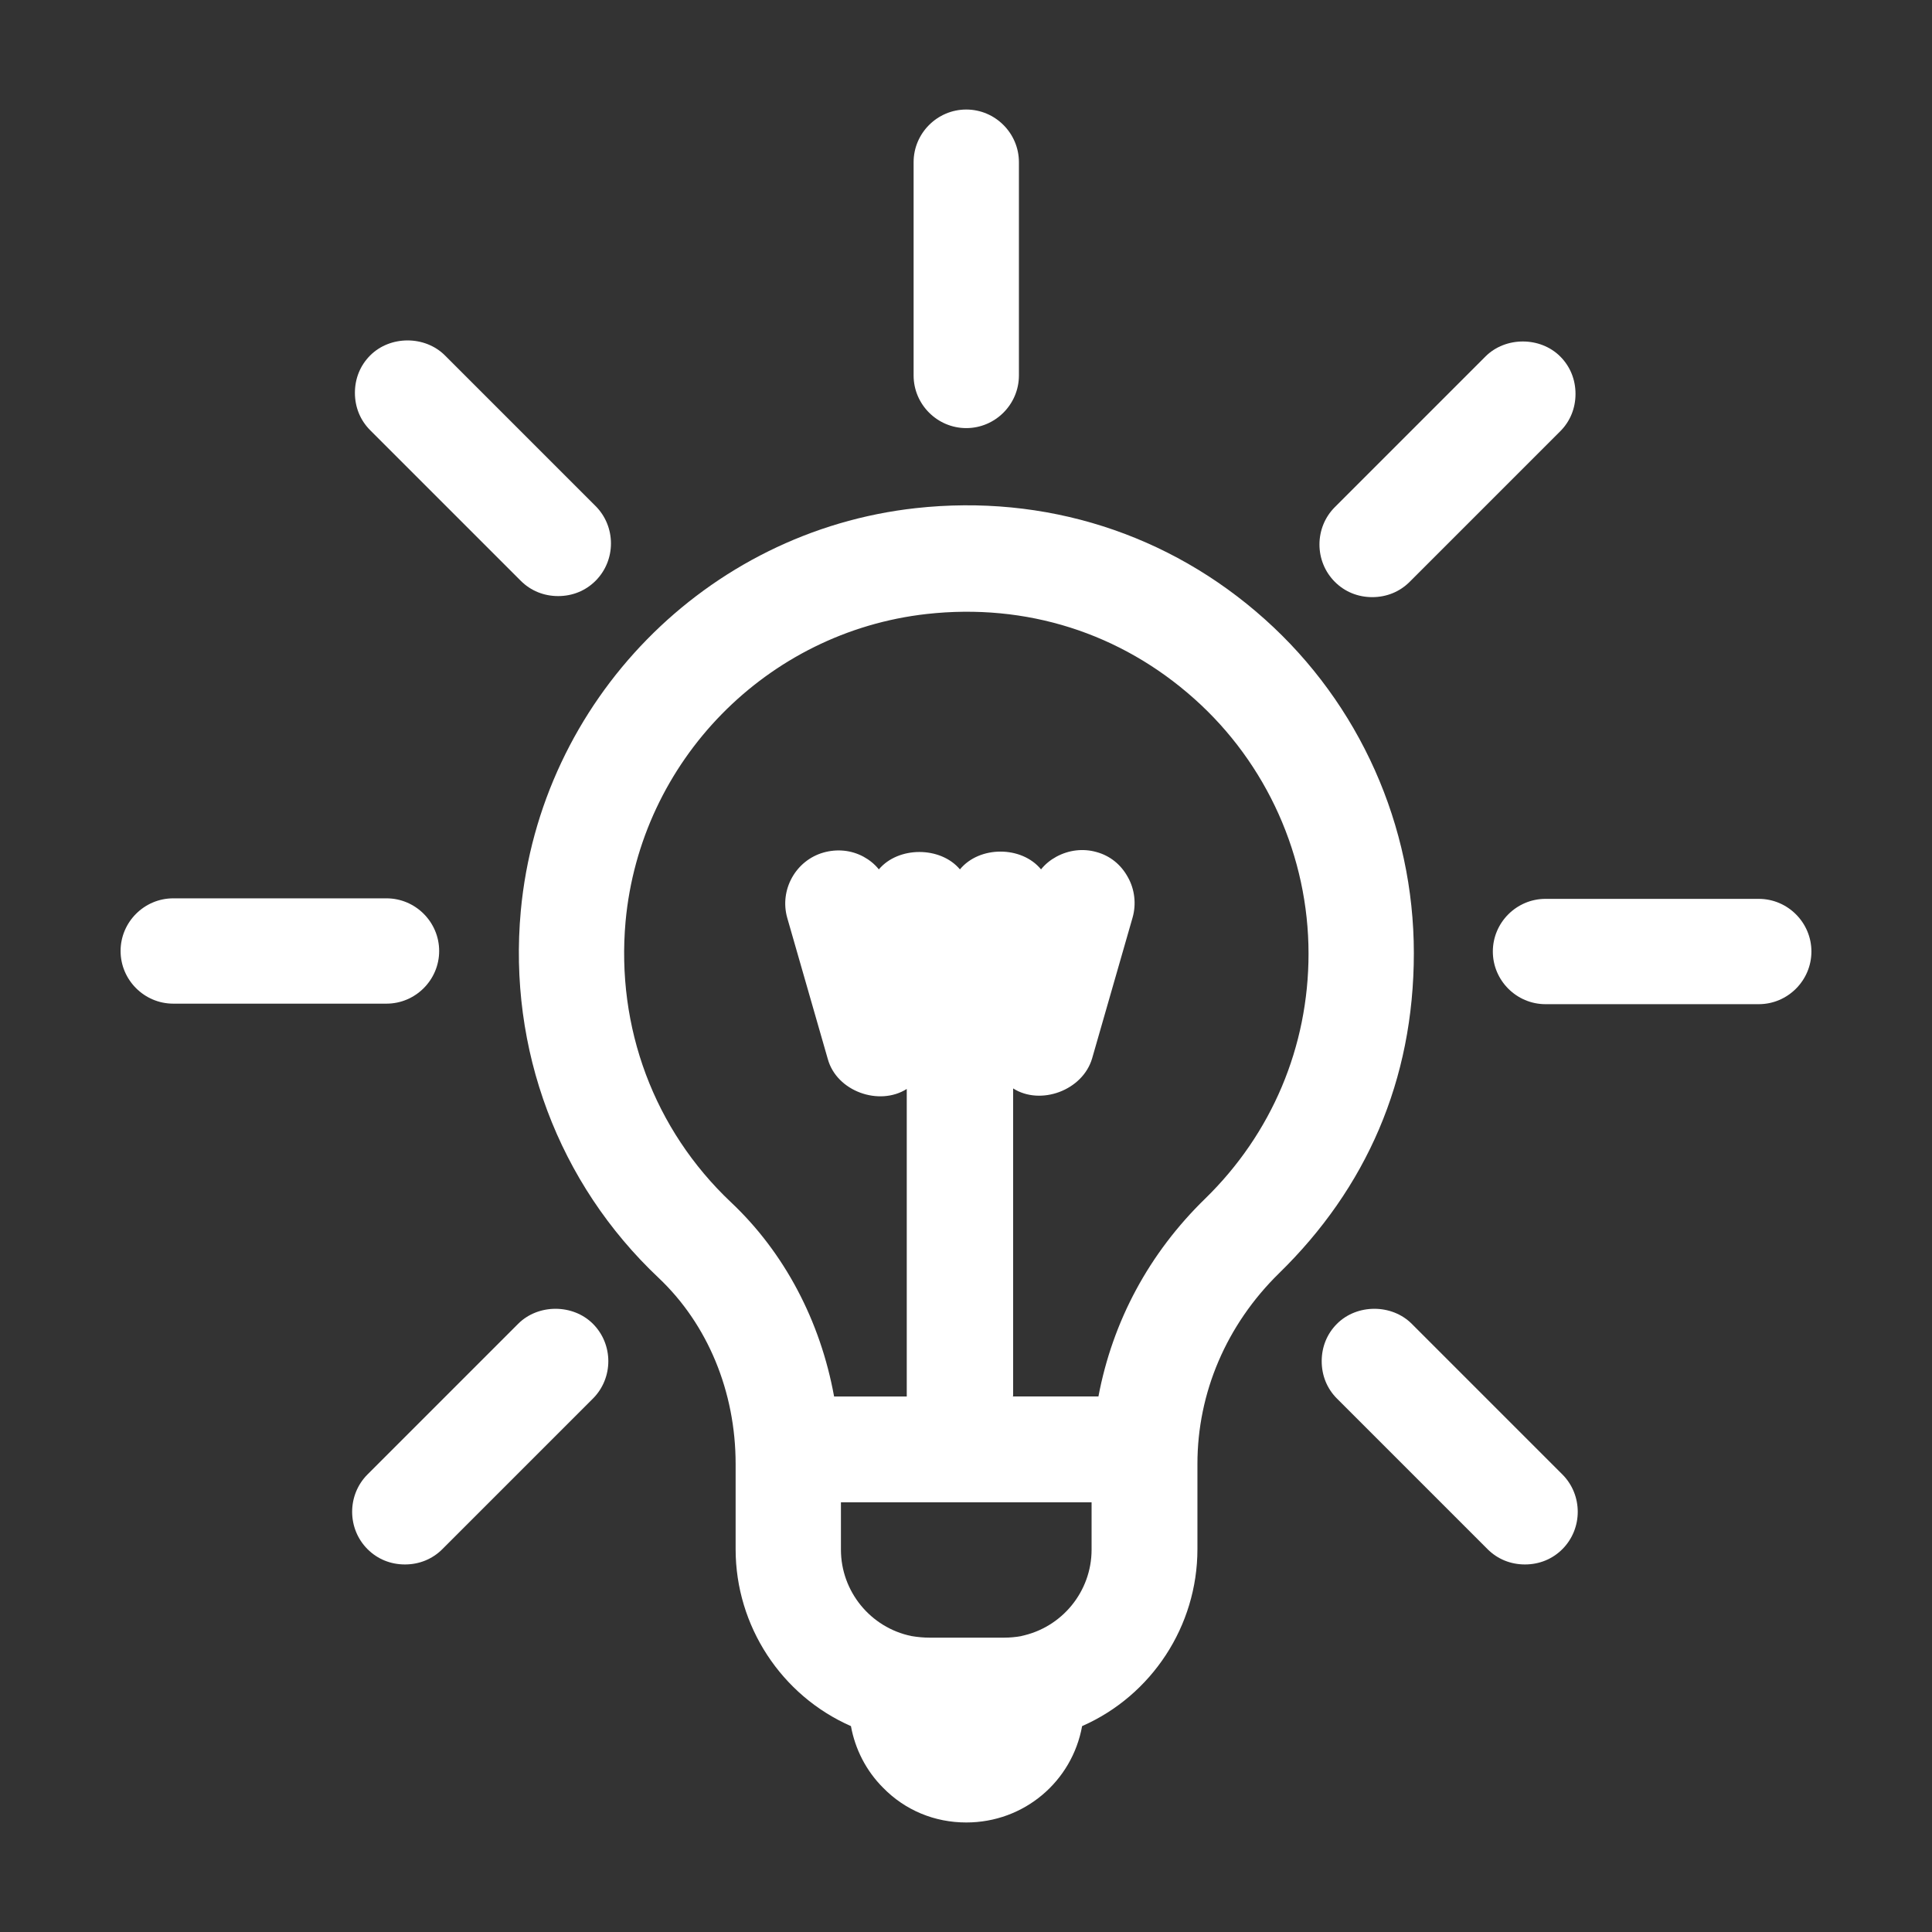
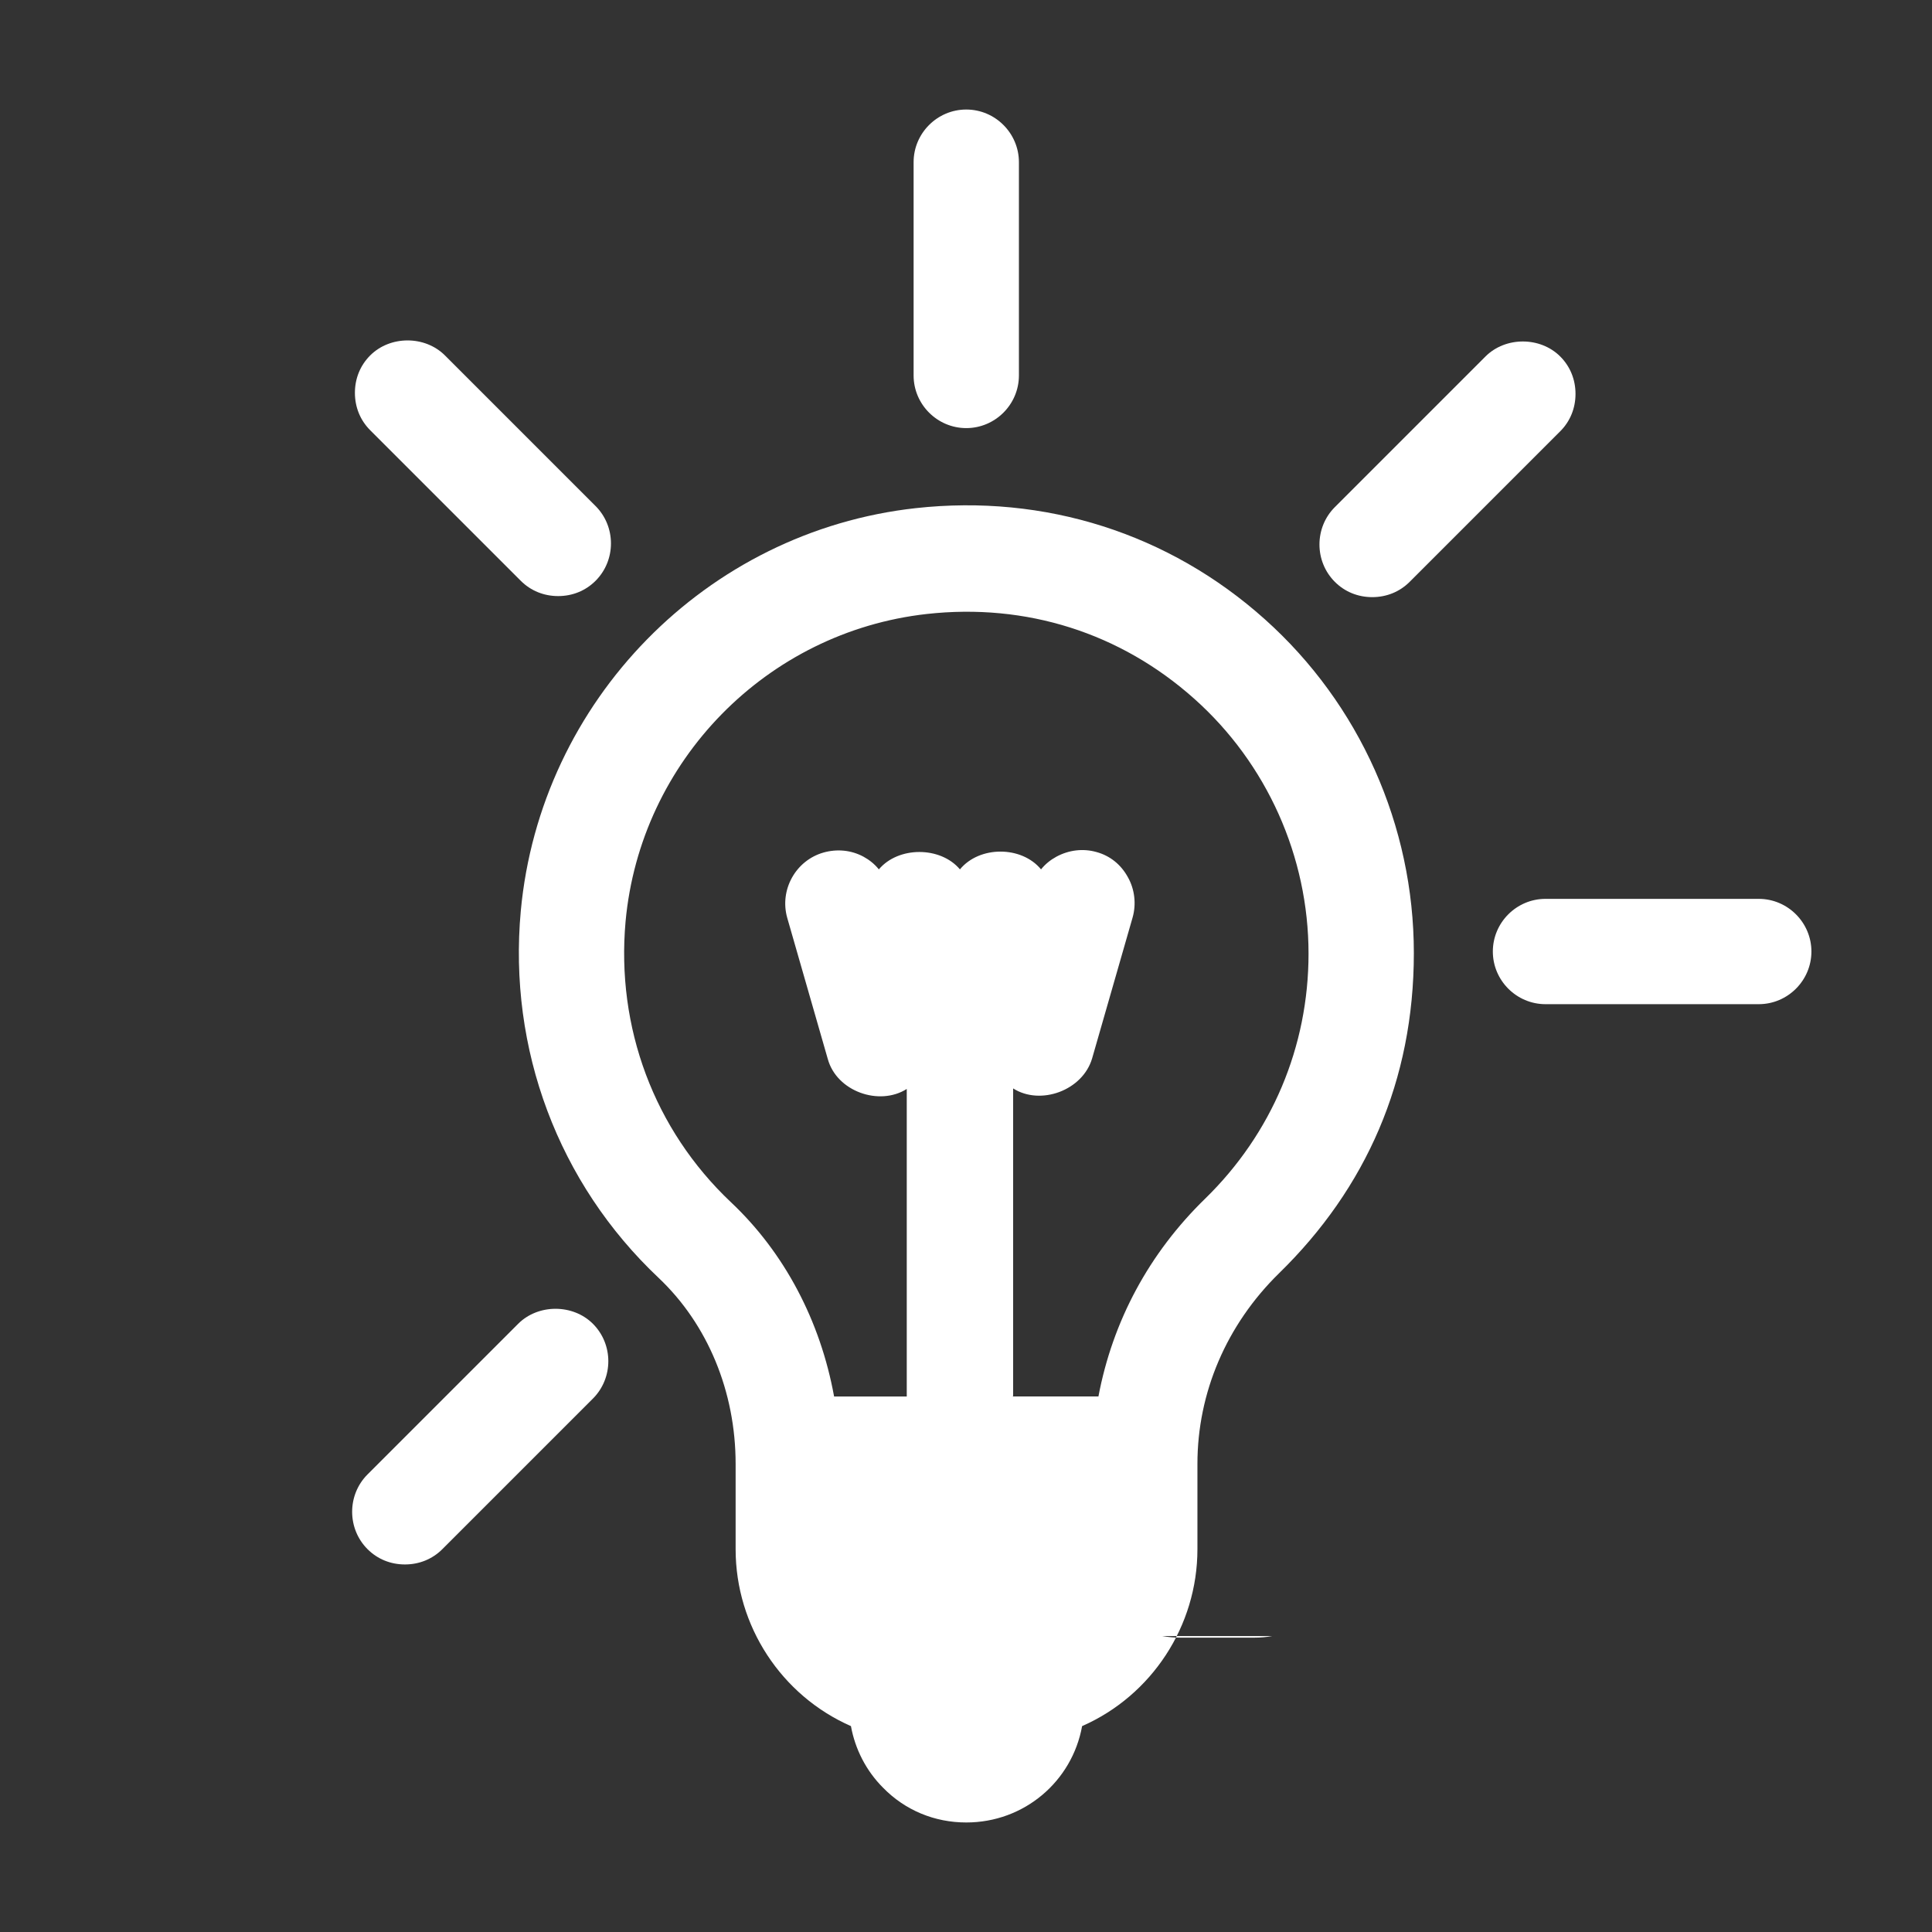
<svg xmlns="http://www.w3.org/2000/svg" id="Ebene_37_Kopie" data-name="Ebene 37 Kopie" viewBox="10 10 36.69 36.69">
  <rect x="10" y="10" width="36.69" height="36.69" fill="#333333" stroke="none" />
  <defs>
    <style>
      .cls-1 {
        fill: #fff;
      }
    </style>
  </defs>
  <g id="light_bulb_Kopie" data-name="light_bulb Kopie">
    <g>
-       <path class="cls-1" d="M28.35,44.61c-.6,0-1.16-.23-1.58-.66-.32-.32-.53-.73-.61-1.17-1.32-.58-2.19-1.9-2.19-3.36v-1.62c0-1.37-.53-2.65-1.46-3.53-1.91-1.8-2.86-4.35-2.62-6.97.37-3.99,3.52-7.21,7.5-7.65,2.45-.27,4.81.48,6.63,2.11,1.8,1.61,2.83,3.92,2.83,6.34s-.91,4.47-2.56,6.08c-1,.98-1.55,2.27-1.55,3.62v1.62c0,1.46-.87,2.78-2.19,3.36-.19,1.05-1.1,1.83-2.2,1.83ZM29.39,41.07c.78-.16,1.34-.85,1.34-1.64v-.9h-4.76v.9c0,.79.56,1.48,1.34,1.64.12.02.23.03.34.03h1.42c.11,0,.22-.01.33-.03h0ZM29.23,36.52h1.63c.27-1.43.96-2.72,2.03-3.76h0c1.26-1.23,1.96-2.88,1.96-4.65,0-1.84-.79-3.61-2.17-4.84-1.4-1.25-3.19-1.82-5.08-1.61-3.04.34-5.44,2.79-5.72,5.84-.18,2.01.54,3.95,2,5.33,1.02.96,1.7,2.26,1.96,3.69h1.38v-5.84c-.52.33-1.33.05-1.5-.57l-.77-2.68c-.15-.53.16-1.09.69-1.24.25-.07.52-.05.76.08.11.06.21.14.29.24.37-.44,1.17-.44,1.54,0,.37-.45,1.17-.45,1.54,0,.08-.1.18-.18.29-.24.24-.13.51-.16.76-.09.26.07.47.24.6.48.13.23.16.51.09.76l-.77,2.68c-.18.61-.98.9-1.5.57v5.84Z" />
-       <path class="cls-1" d="M17.34,29.06h-4.05c-.55,0-1-.45-1-1s.45-1,1-1h4.05c.55,0,1,.45,1,1s-.45,1-1,1Z" />
+       <path class="cls-1" d="M28.35,44.61c-.6,0-1.16-.23-1.58-.66-.32-.32-.53-.73-.61-1.17-1.32-.58-2.19-1.9-2.19-3.36v-1.62c0-1.37-.53-2.65-1.46-3.53-1.91-1.8-2.86-4.35-2.62-6.97.37-3.99,3.52-7.21,7.5-7.65,2.45-.27,4.81.48,6.63,2.11,1.8,1.61,2.83,3.92,2.83,6.34s-.91,4.47-2.56,6.08c-1,.98-1.55,2.27-1.55,3.62v1.62c0,1.46-.87,2.78-2.19,3.36-.19,1.05-1.1,1.83-2.2,1.83ZM29.39,41.07c.78-.16,1.34-.85,1.34-1.64v-.9v.9c0,.79.56,1.48,1.34,1.64.12.02.23.03.34.03h1.42c.11,0,.22-.01.33-.03h0ZM29.23,36.52h1.63c.27-1.43.96-2.72,2.03-3.76h0c1.26-1.23,1.96-2.88,1.96-4.65,0-1.84-.79-3.61-2.17-4.84-1.4-1.25-3.19-1.82-5.08-1.61-3.04.34-5.44,2.79-5.72,5.84-.18,2.01.54,3.95,2,5.33,1.02.96,1.7,2.26,1.96,3.69h1.38v-5.84c-.52.33-1.33.05-1.5-.57l-.77-2.68c-.15-.53.16-1.09.69-1.24.25-.07.52-.05.76.08.11.06.21.14.29.24.37-.44,1.17-.44,1.54,0,.37-.45,1.17-.45,1.54,0,.08-.1.18-.18.29-.24.24-.13.51-.16.76-.09.26.07.47.24.6.48.13.23.16.51.09.76l-.77,2.68c-.18.61-.98.9-1.5.57v5.84Z" />
      <path class="cls-1" d="M43.4,29.07h-4.05c-.55,0-1-.45-1-1s.45-1,1-1h4.05c.55,0,1,.45,1,1s-.45,1-1,1Z" />
      <path class="cls-1" d="M20.6,21.32c-.27,0-.52-.1-.71-.29l-2.86-2.86c-.19-.19-.29-.44-.29-.71s.1-.52.29-.71c.38-.38,1.04-.38,1.42,0l2.86,2.86c.39.39.39,1.03,0,1.42-.19.19-.44.29-.71.29Z" />
-       <path class="cls-1" d="M38.96,39.71c-.27,0-.52-.1-.71-.29l-2.86-2.86c-.19-.19-.29-.44-.29-.71s.1-.52.29-.71c.38-.38,1.04-.38,1.42,0l2.86,2.86c.39.39.39,1.03,0,1.42-.19.19-.44.29-.71.29Z" />
      <path class="cls-1" d="M17.69,39.71c-.27,0-.52-.1-.71-.29-.39-.39-.39-1.03,0-1.42l2.86-2.86c.38-.38,1.04-.38,1.42,0,.39.39.39,1.03,0,1.42l-2.86,2.86c-.19.19-.44.29-.71.29Z" />
      <path class="cls-1" d="M36.06,21.34c-.27,0-.52-.1-.71-.29-.39-.39-.39-1.03,0-1.42l2.86-2.86c.38-.38,1.04-.38,1.42,0,.19.19.29.44.29.71s-.1.52-.29.71l-2.86,2.86c-.19.19-.44.29-.71.29Z" />
      <path class="cls-1" d="M28.35,18.13c-.55,0-1-.45-1-1v-4.05c0-.55.45-1,1-1s1,.45,1,1v4.05c0,.55-.45,1-1,1Z" />
    </g>
  </g>
</svg>